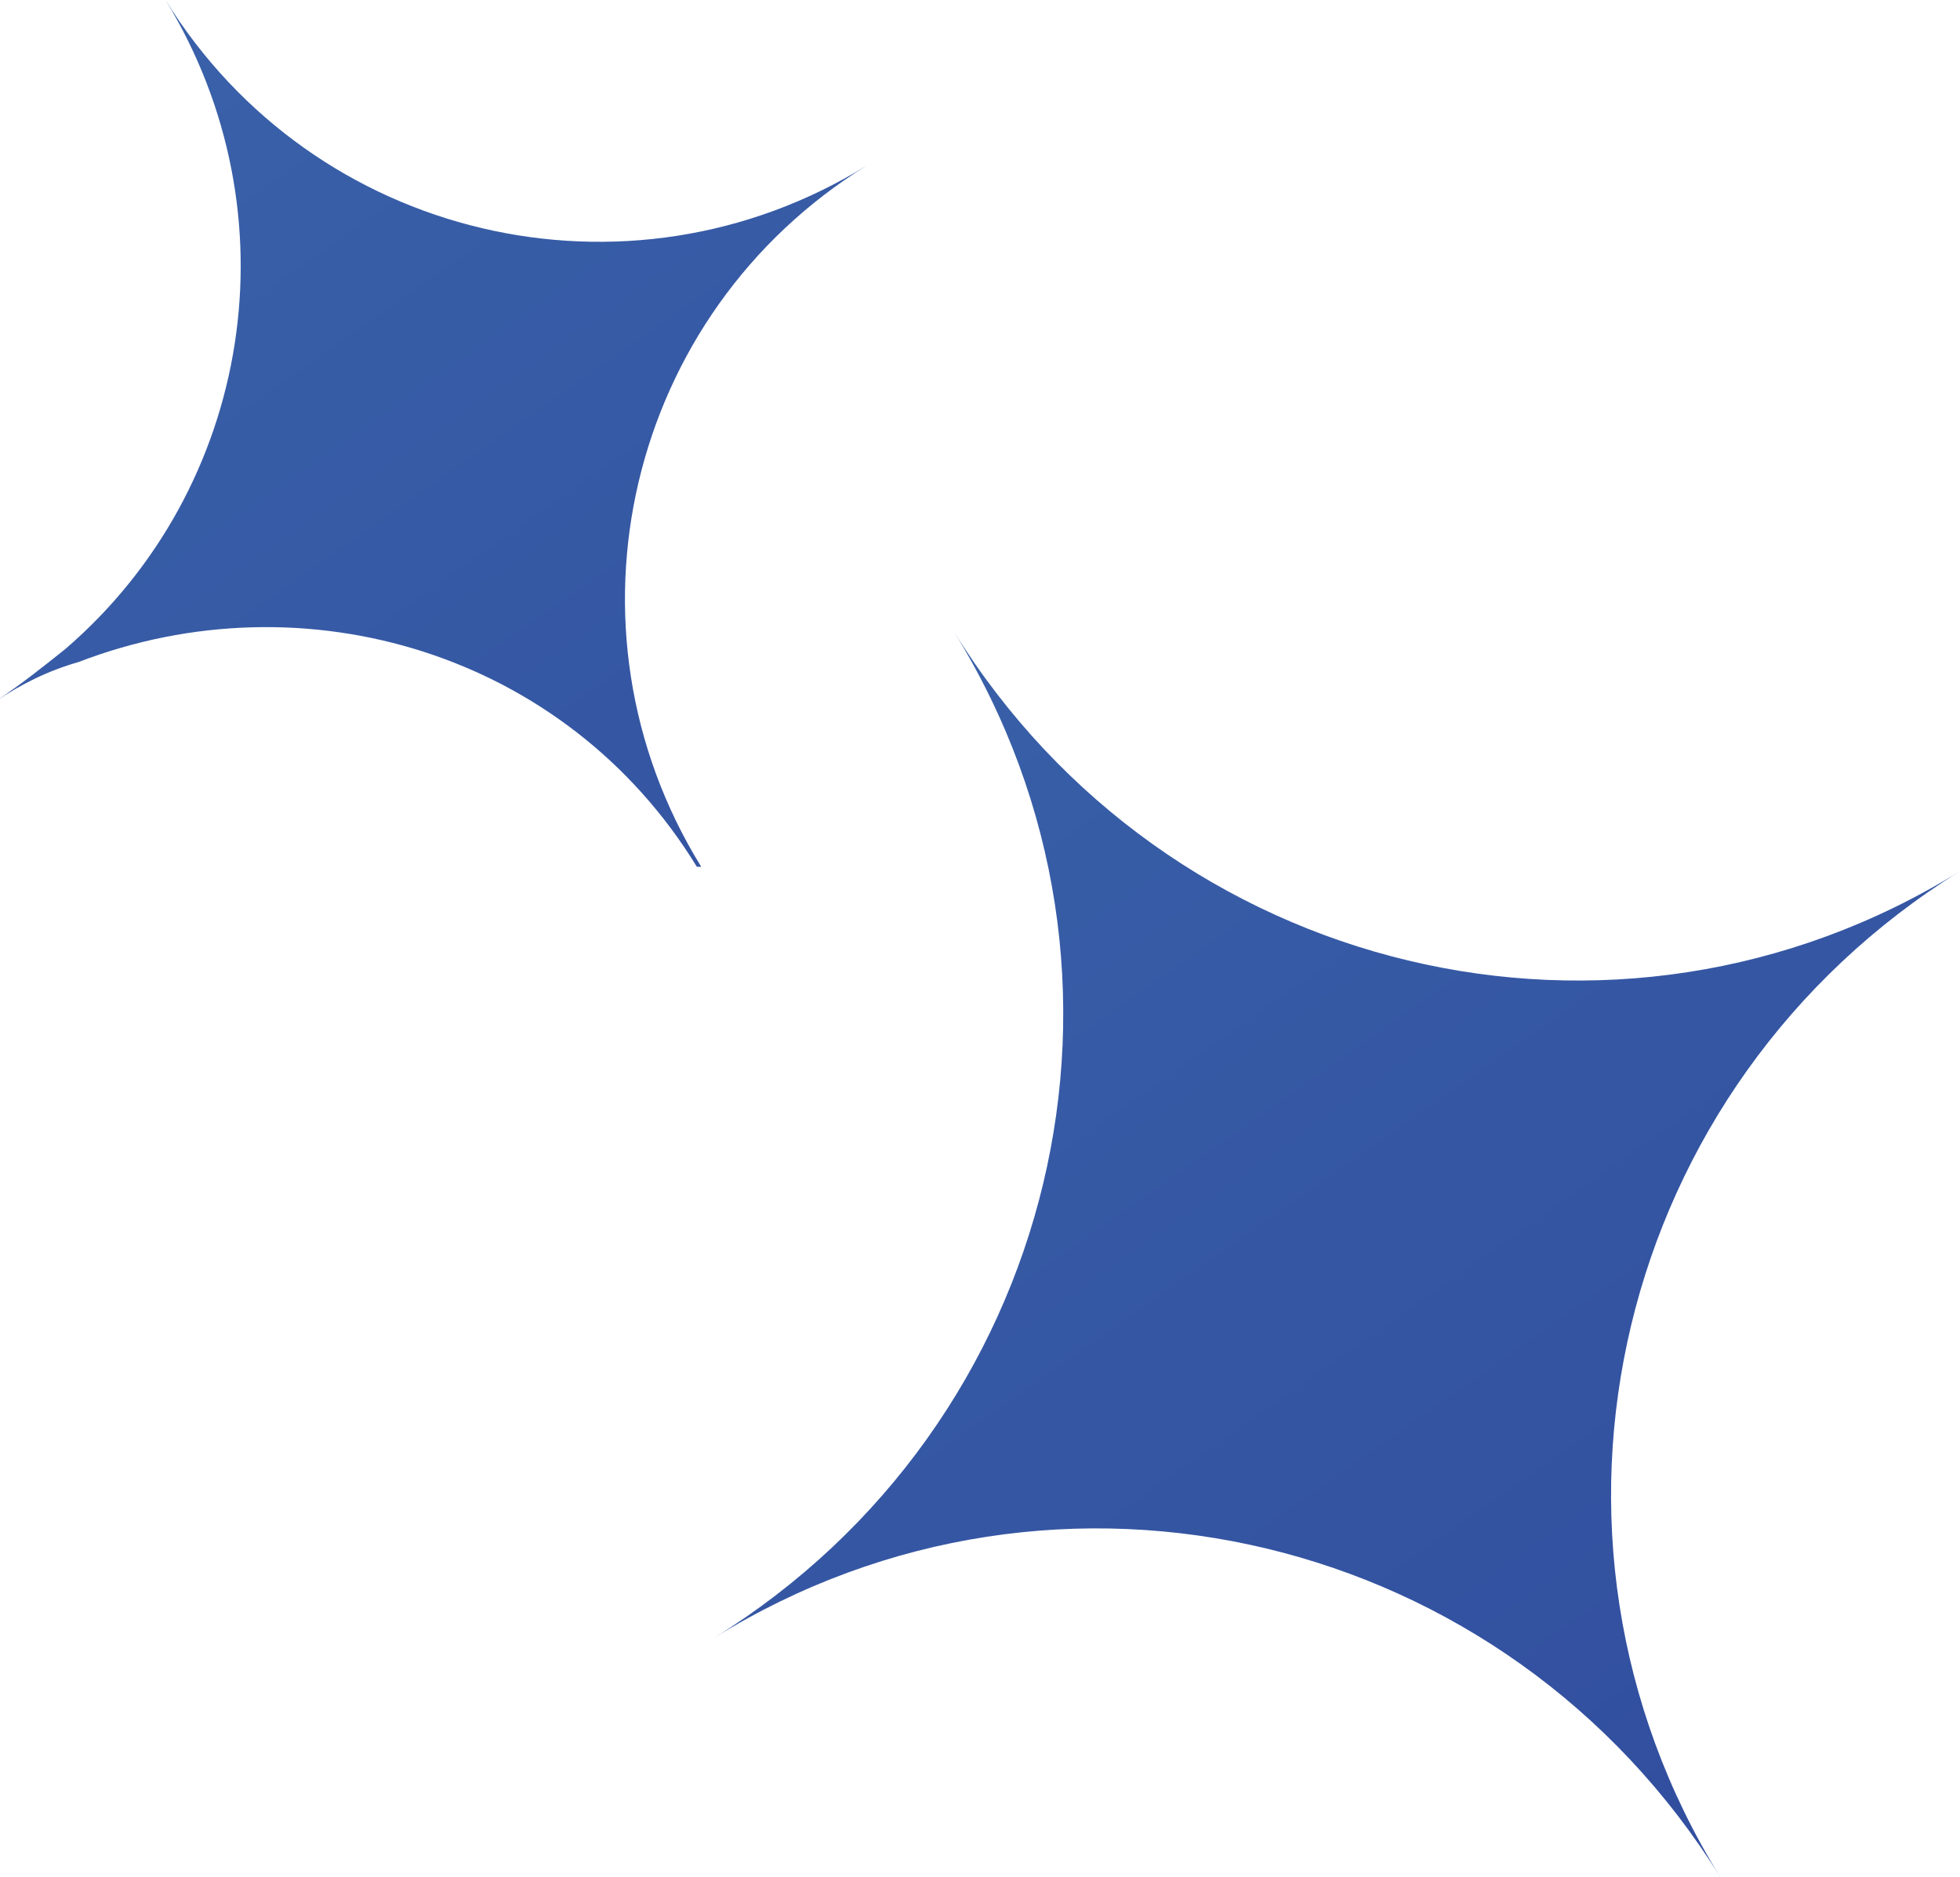
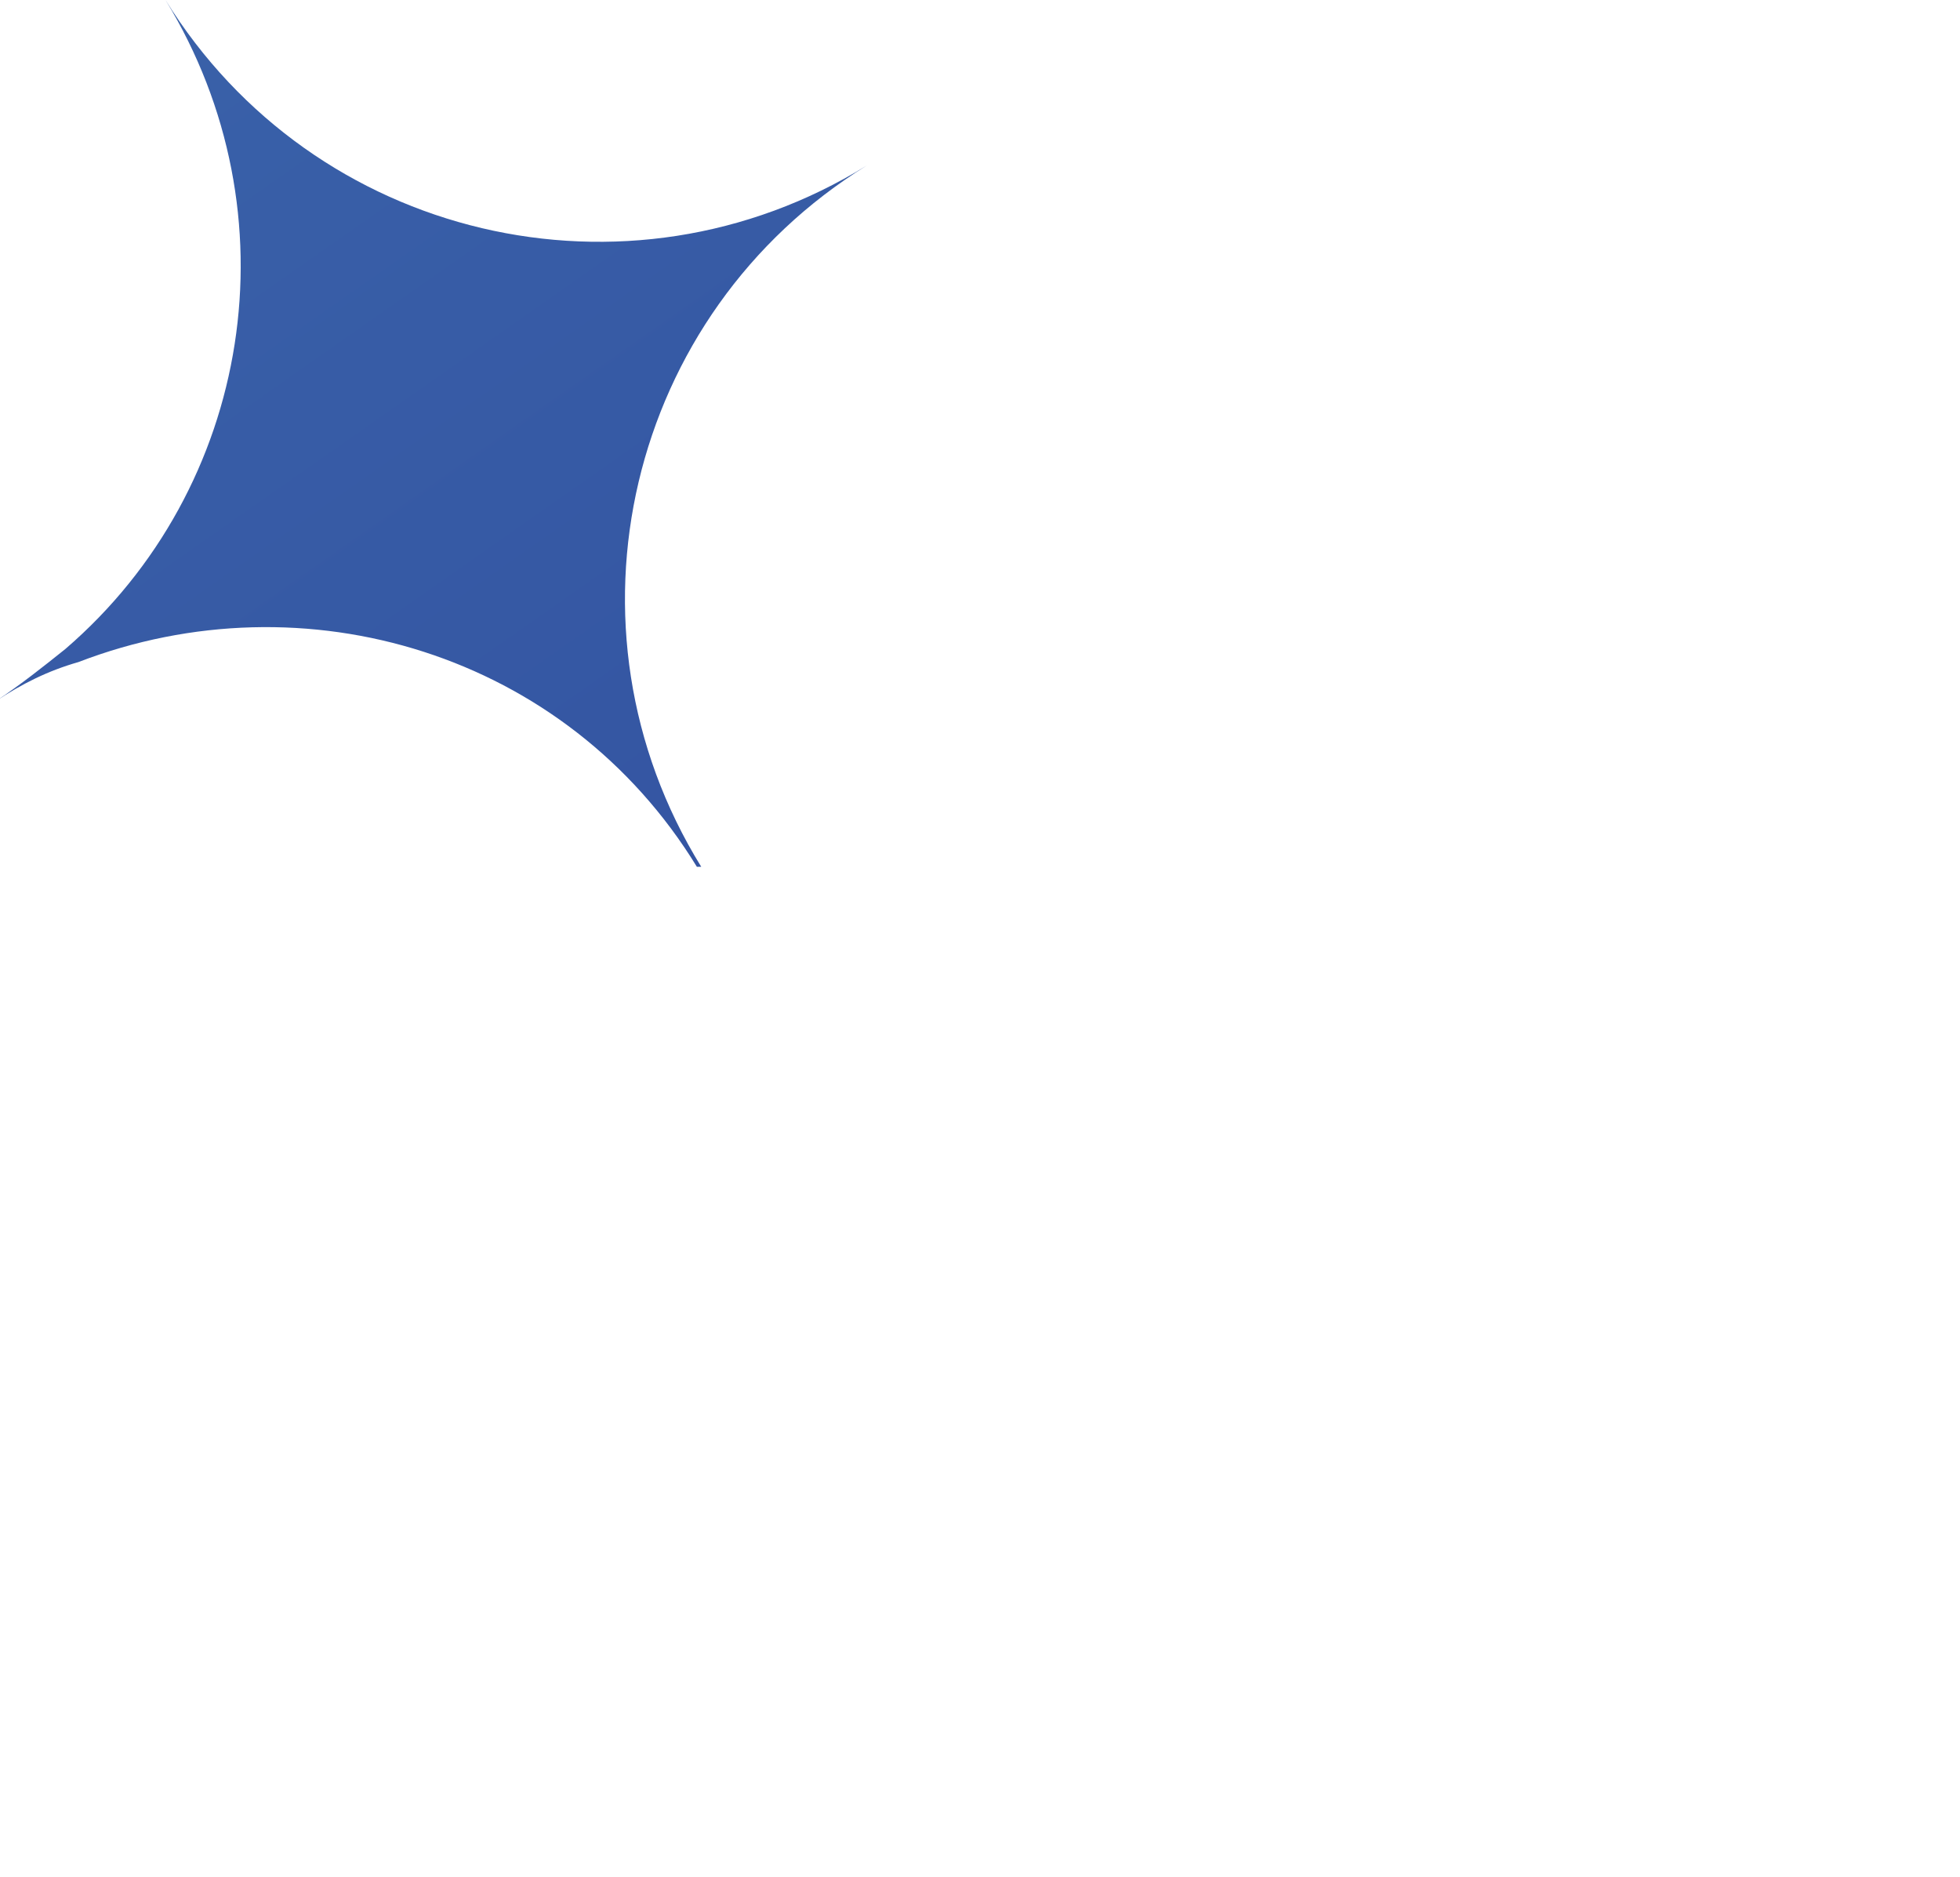
<svg xmlns="http://www.w3.org/2000/svg" xmlns:xlink="http://www.w3.org/1999/xlink" width="45" height="43.1" version="1.1" viewBox="0 0 45 43.1">
  <defs>
    <style>
      .cls-1 {
        fill: url(#_무제_그라디언트_38);
      }

      .cls-2 {
        fill: url(#_무제_그라디언트_38-2);
      }
    </style>
    <linearGradient id="_무제_그라디언트_38" data-name="무제 그라디언트 38" x1="-91.5" y1="-145.6" x2="152.5" y2="202.5" gradientUnits="userSpaceOnUse">
      <stop offset="0" stop-color="#62c4e0" />
      <stop offset=".6" stop-color="#2c4197" />
      <stop offset="1" stop-color="#1a274b" />
    </linearGradient>
    <linearGradient id="_무제_그라디언트_38-2" data-name="무제 그라디언트 38" x1="-107.4" y1="-157.5" x2="136.6" y2="190.6" xlink:href="#_무제_그라디언트_38" />
  </defs>
  <g>
    <g id="_레이어_1" data-name="레이어_1">
-       <path class="cls-1" d="M16.4,37.6c7.9-4.9,18.2-2.4,23.1,5.5-4.9-7.9-2.4-18.2,5.5-23.1-7.9,4.9-18.2,2.4-23.1-5.5,4.9,7.9,2.4,18.2-5.5,23.1Z" />
      <path class="cls-2" d="M16.1,19.9c-3.4-5.5-1.7-12.7,3.8-16.1C14.4,7.2,7.2,5.5,3.8,0c3,4.9,2,11.2-2.3,14.9-.5.4-1,.8-1.6,1.2.6-.4,1.2-.7,1.9-.9,5.2-2,11.2-.2,14.2,4.7Z" />
    </g>
  </g>
</svg>